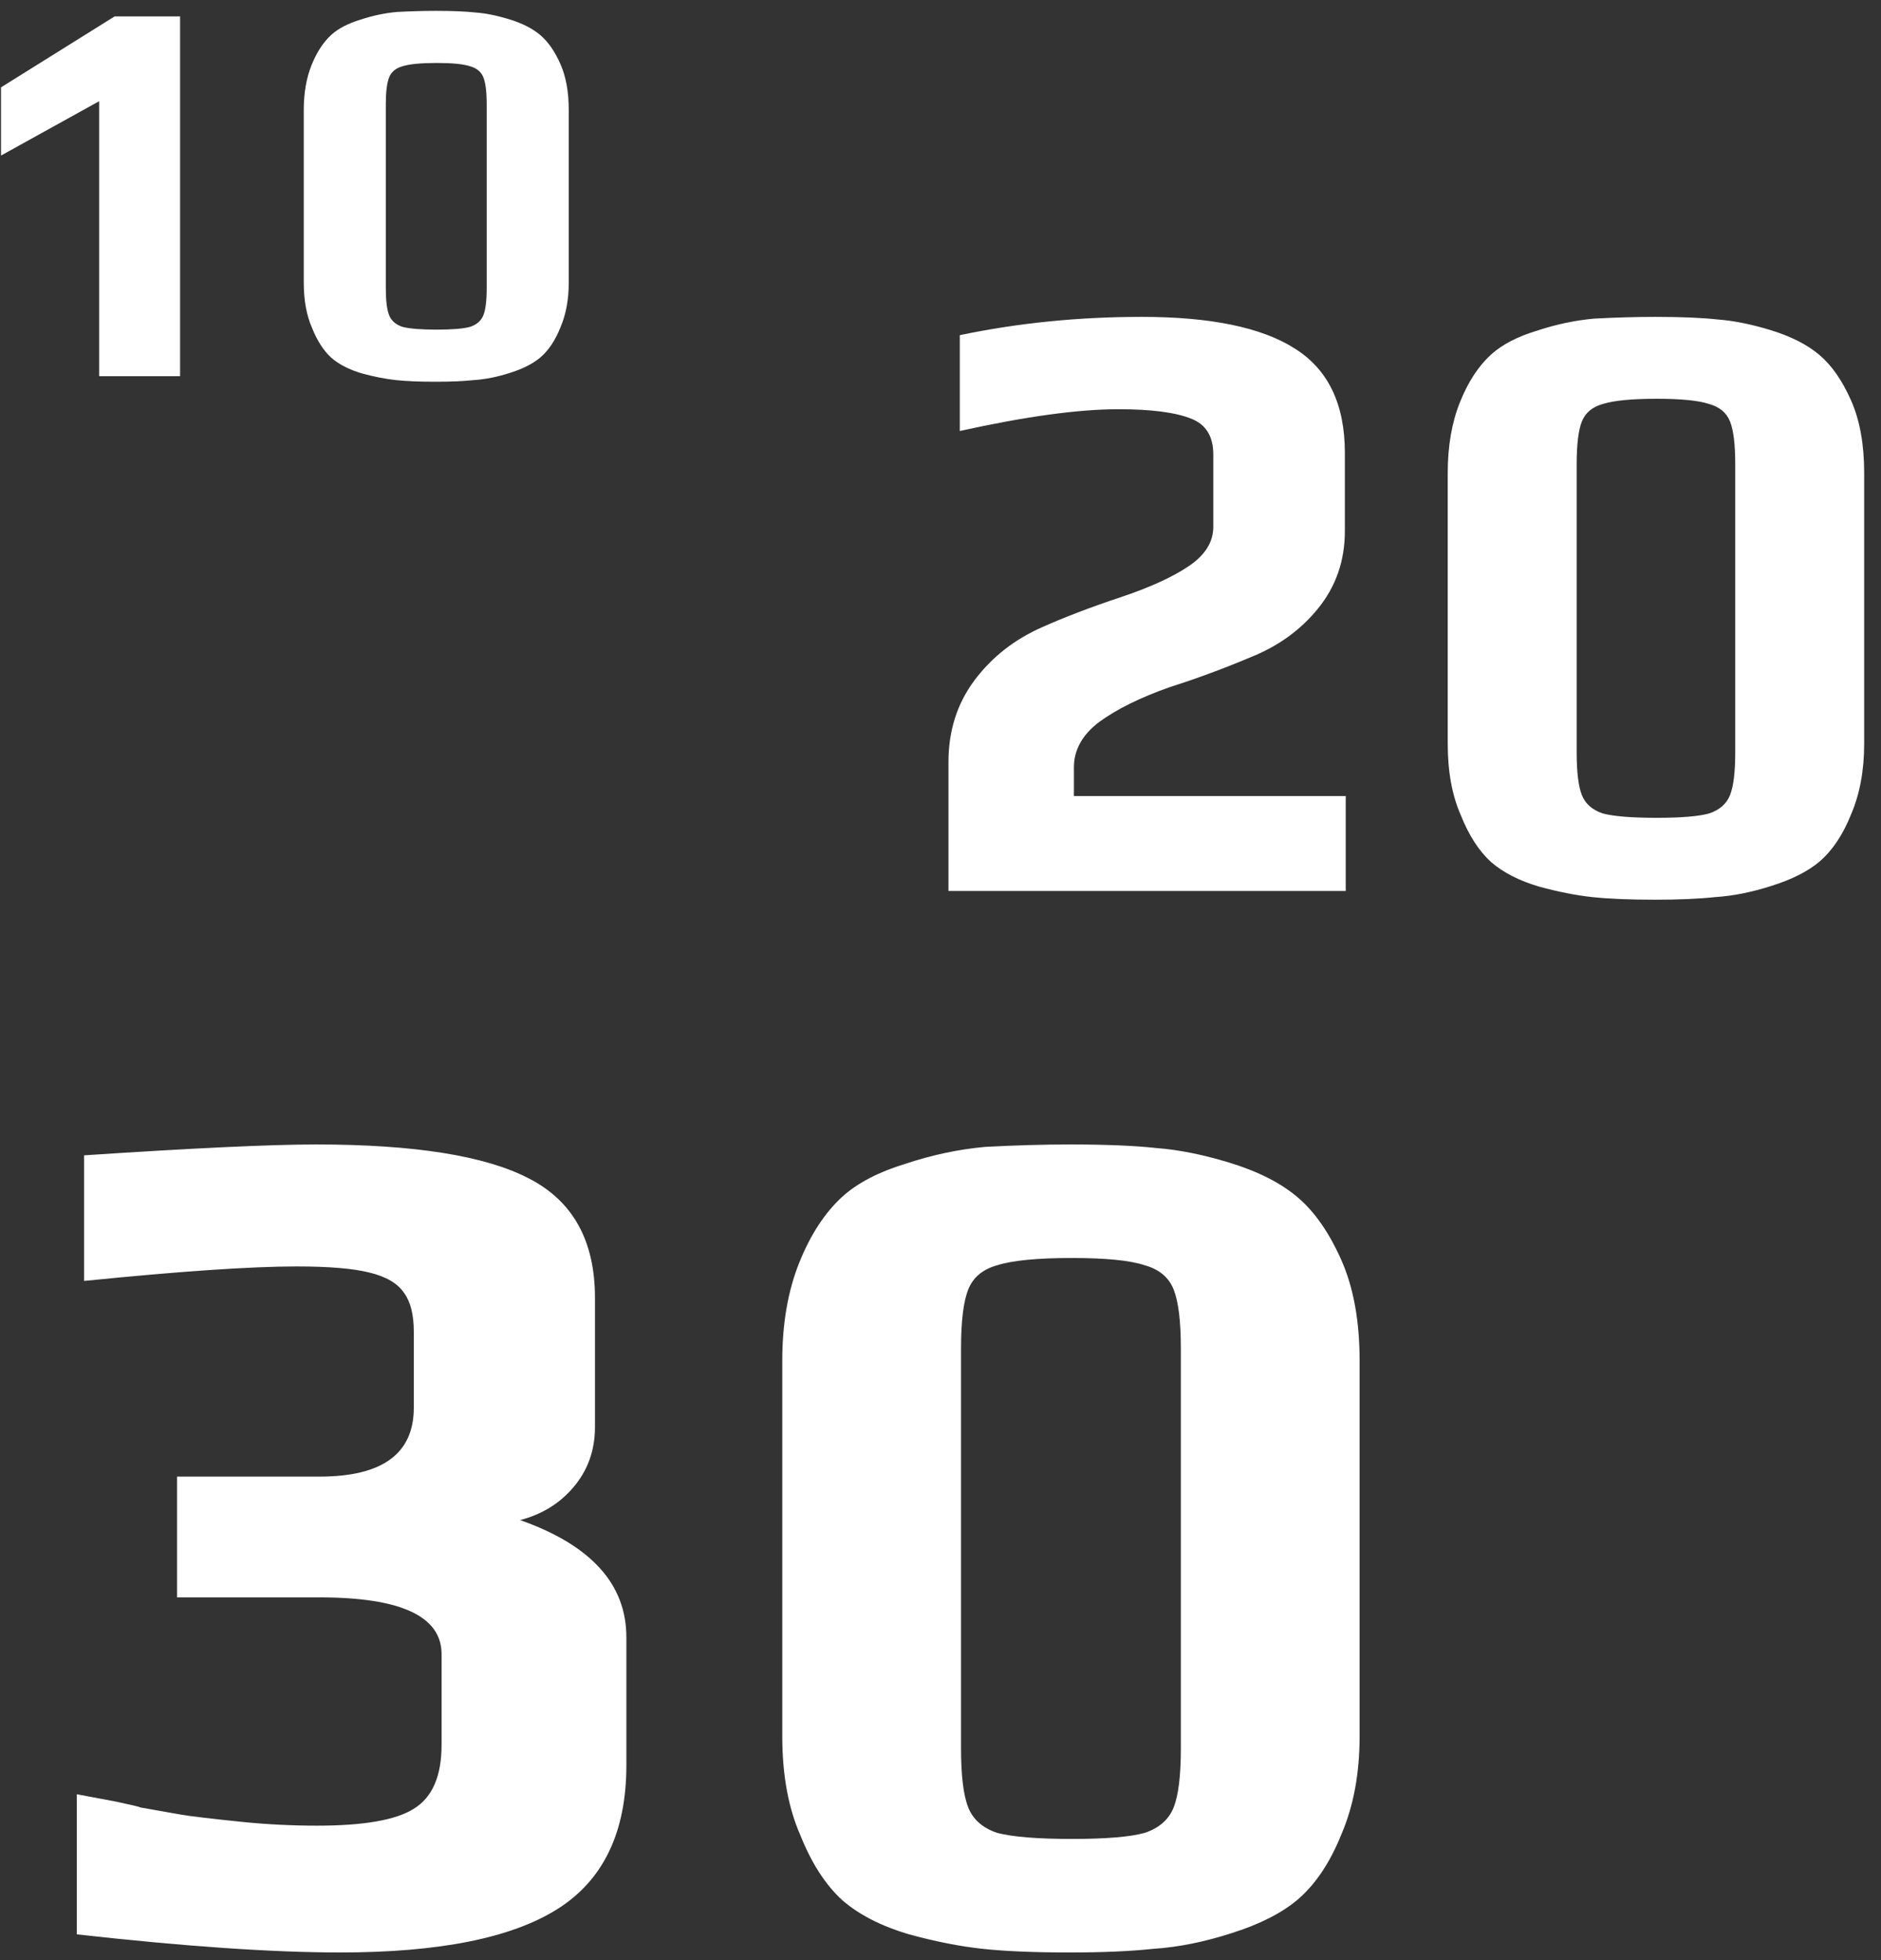
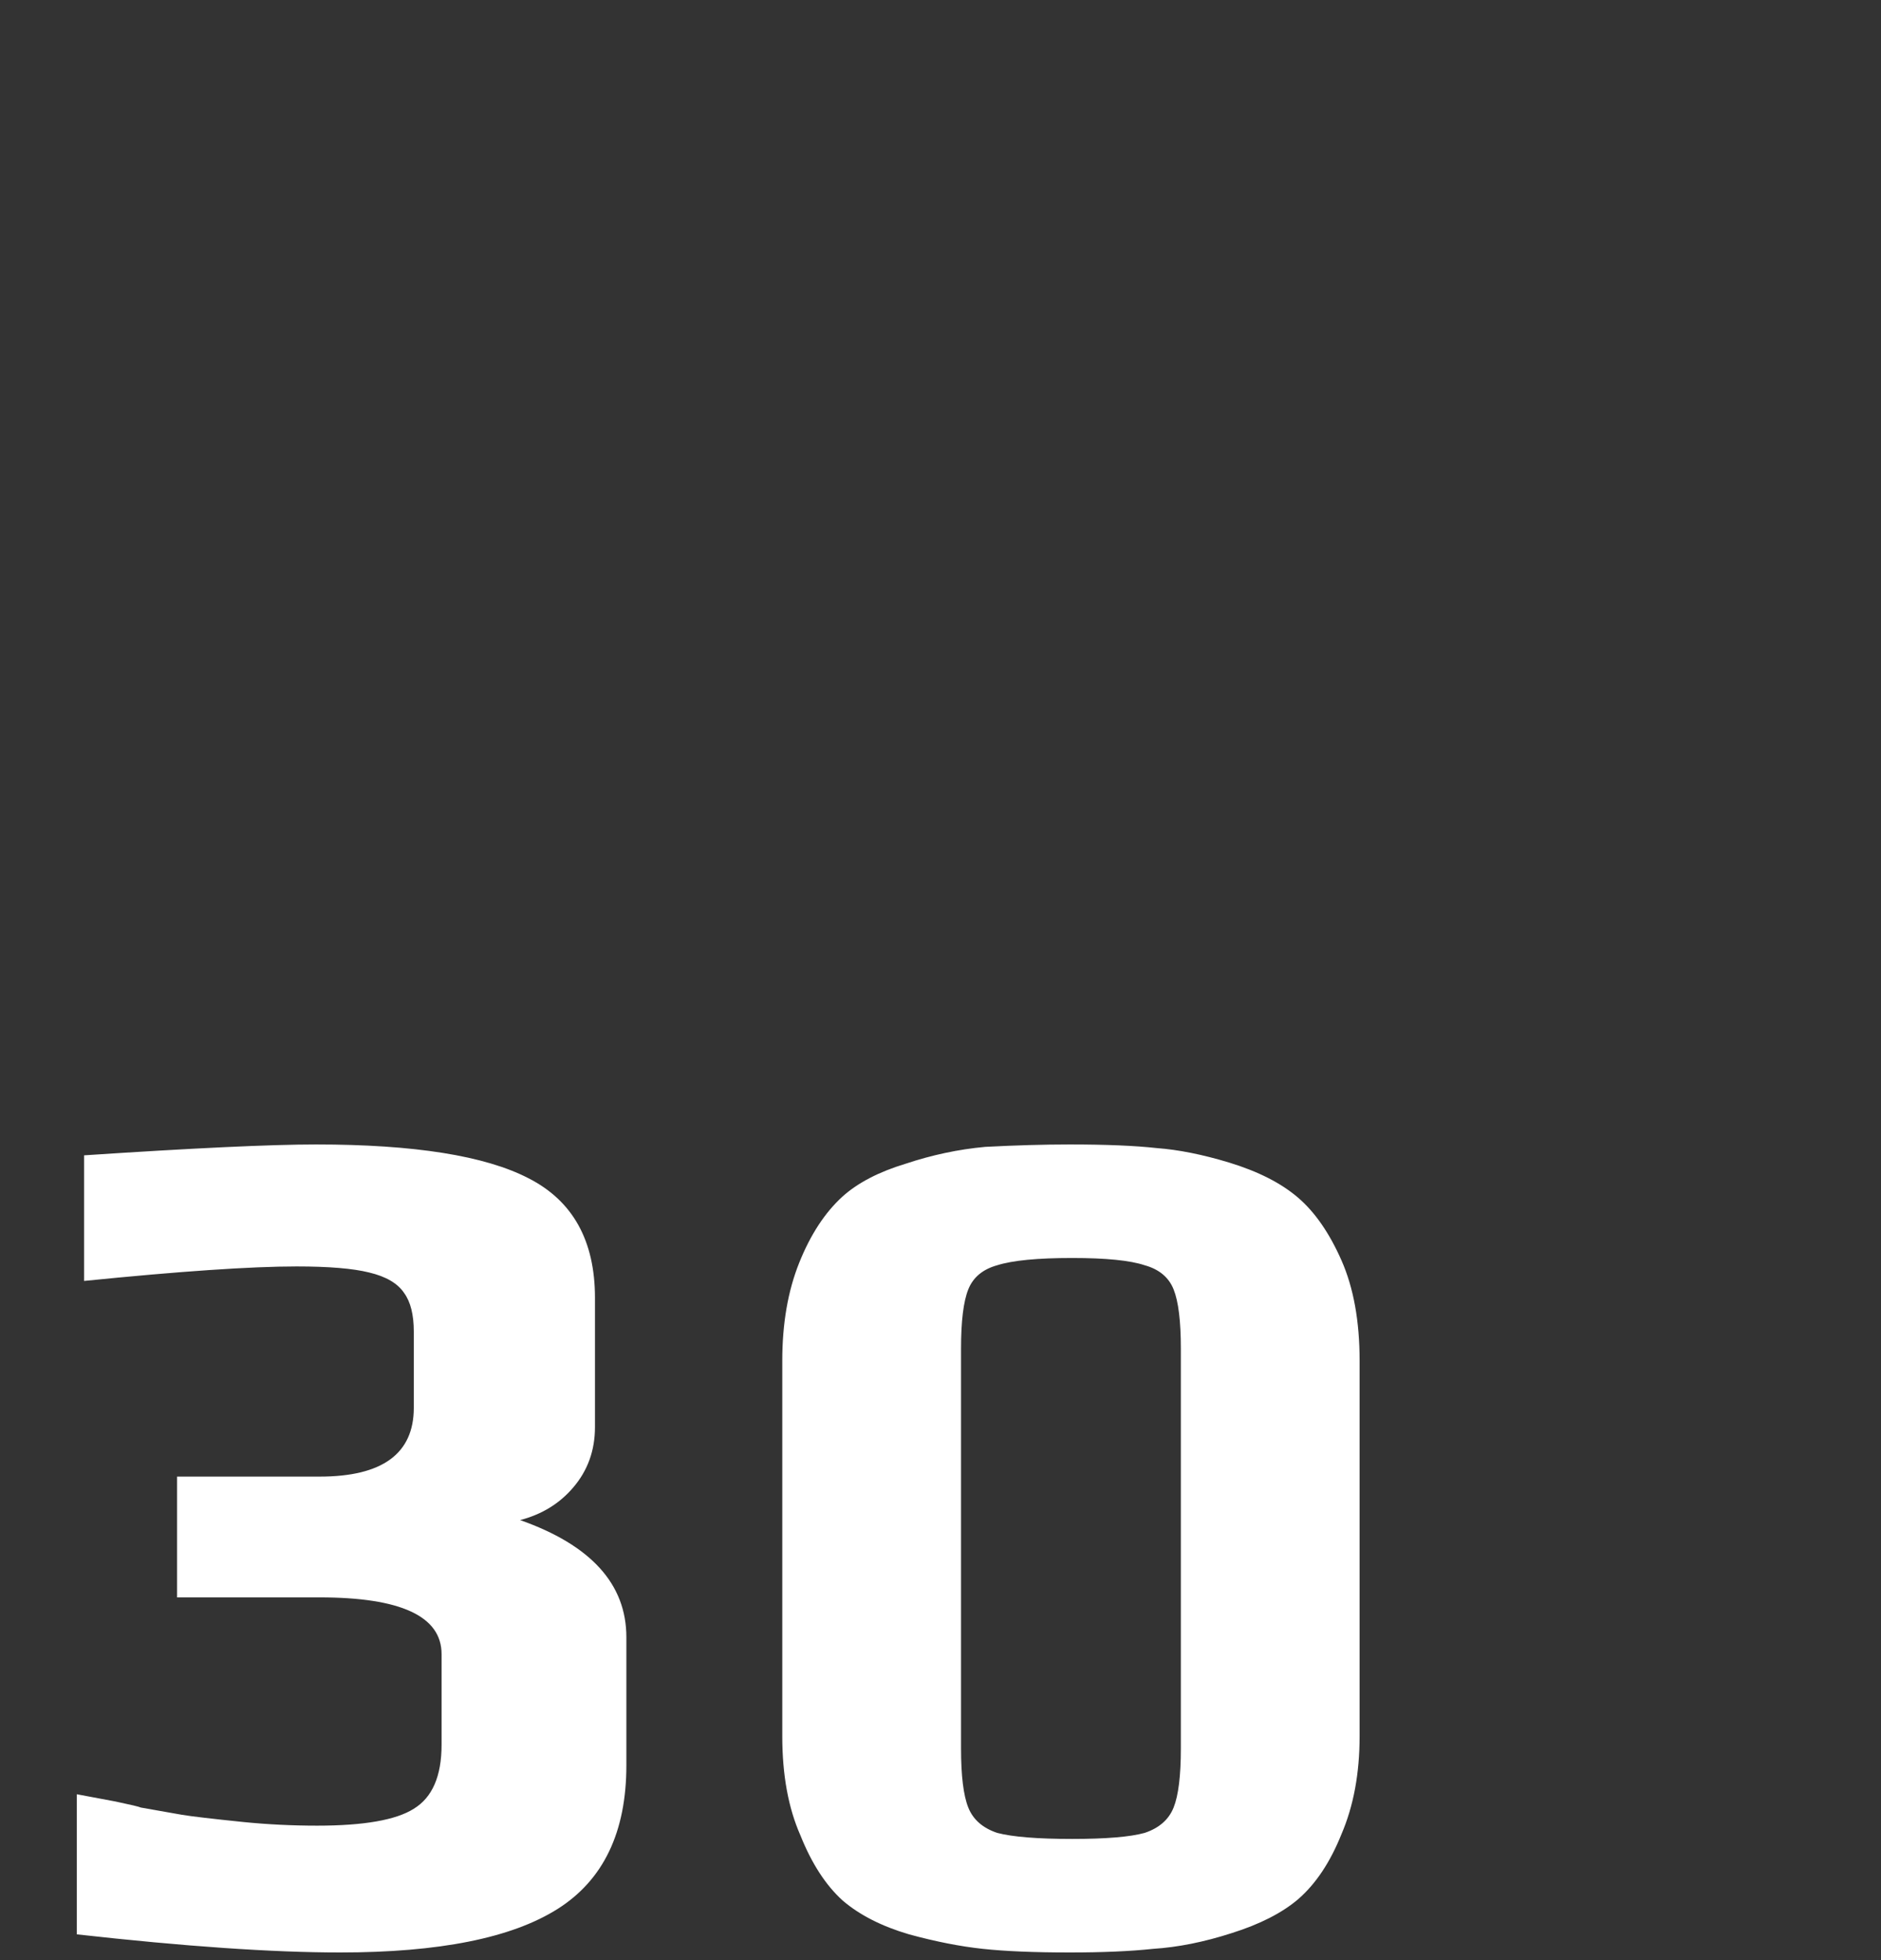
<svg xmlns="http://www.w3.org/2000/svg" width="95" height="99" viewBox="0 0 95 99" fill="none">
  <rect x="0" y="0" width="95" height="99" fill="#333333" stroke="none" />
-   <path d="M5.007 5.112L0.051 7.856V4.412L5.791 0.828H9.095V19H5.007V5.112ZM22.005 19.28C21.184 19.28 20.512 19.252 19.989 19.196C19.467 19.14 18.897 19.028 18.281 18.86C17.647 18.673 17.133 18.412 16.741 18.076C16.349 17.721 16.023 17.217 15.761 16.564C15.481 15.929 15.341 15.164 15.341 14.268V5.56C15.341 4.701 15.472 3.945 15.733 3.292C15.995 2.639 16.331 2.125 16.741 1.752C17.096 1.435 17.581 1.183 18.197 0.996C18.813 0.791 19.429 0.66 20.045 0.604C20.755 0.567 21.408 0.548 22.005 0.548C22.845 0.548 23.517 0.576 24.021 0.632C24.525 0.669 25.085 0.781 25.701 0.968C26.373 1.173 26.905 1.444 27.297 1.78C27.689 2.116 28.025 2.601 28.305 3.236C28.585 3.871 28.725 4.645 28.725 5.56V14.268C28.725 15.127 28.585 15.883 28.305 16.536C28.044 17.189 27.708 17.693 27.297 18.048C26.924 18.365 26.411 18.627 25.757 18.832C25.123 19.037 24.516 19.159 23.937 19.196C23.415 19.252 22.771 19.28 22.005 19.28ZM22.061 16.648C22.845 16.648 23.405 16.601 23.741 16.508C24.077 16.396 24.301 16.2 24.413 15.92C24.525 15.64 24.581 15.183 24.581 14.548V5.28C24.581 4.645 24.525 4.188 24.413 3.908C24.301 3.628 24.077 3.441 23.741 3.348C23.405 3.236 22.845 3.18 22.061 3.18C21.259 3.18 20.68 3.236 20.325 3.348C19.989 3.441 19.765 3.628 19.653 3.908C19.541 4.188 19.485 4.645 19.485 5.28V14.548C19.485 15.183 19.541 15.64 19.653 15.92C19.765 16.2 19.989 16.396 20.325 16.508C20.68 16.601 21.259 16.648 22.061 16.648Z" fill="white" />
-   <path d="M47.902 38.488C47.902 36.904 48.342 35.525 49.222 34.352C50.102 33.179 51.246 32.284 52.654 31.668C53.769 31.169 55.074 30.671 56.57 30.172C58.066 29.673 59.225 29.145 60.046 28.588C60.868 28.031 61.278 27.371 61.278 26.608V22.956C61.278 22.047 60.912 21.445 60.178 21.152C59.386 20.829 58.154 20.668 56.482 20.668C54.458 20.668 51.789 21.035 48.474 21.768V16.928C51.408 16.312 54.473 16.004 57.67 16.004C61.132 16.004 63.698 16.532 65.37 17.588C67.072 18.644 67.922 20.404 67.922 22.868V26.828C67.922 28.324 67.468 29.629 66.558 30.744C65.678 31.829 64.534 32.651 63.126 33.208C61.806 33.765 60.457 34.264 59.078 34.704C57.582 35.232 56.394 35.819 55.514 36.464C54.664 37.109 54.238 37.872 54.238 38.752V40.204H67.966V45H47.902V38.488ZM83.59 45.44C82.299 45.44 81.243 45.396 80.422 45.308C79.6 45.22 78.706 45.044 77.738 44.78C76.74 44.487 75.934 44.076 75.318 43.548C74.702 42.991 74.188 42.199 73.778 41.172C73.338 40.175 73.118 38.972 73.118 37.564V23.88C73.118 22.531 73.323 21.343 73.734 20.316C74.144 19.289 74.672 18.483 75.318 17.896C75.875 17.397 76.638 17.001 77.606 16.708C78.574 16.385 79.542 16.18 80.51 16.092C81.624 16.033 82.651 16.004 83.59 16.004C84.91 16.004 85.966 16.048 86.758 16.136C87.55 16.195 88.43 16.371 89.398 16.664C90.454 16.987 91.29 17.412 91.906 17.94C92.522 18.468 93.05 19.231 93.49 20.228C93.93 21.225 94.15 22.443 94.15 23.88V37.564C94.15 38.913 93.93 40.101 93.49 41.128C93.079 42.155 92.551 42.947 91.906 43.504C91.319 44.003 90.512 44.413 89.486 44.736C88.488 45.059 87.535 45.249 86.626 45.308C85.804 45.396 84.792 45.44 83.59 45.44ZM83.678 41.304C84.91 41.304 85.79 41.231 86.318 41.084C86.846 40.908 87.198 40.6 87.374 40.16C87.55 39.72 87.638 39.001 87.638 38.004V23.44C87.638 22.443 87.55 21.724 87.374 21.284C87.198 20.844 86.846 20.551 86.318 20.404C85.79 20.228 84.91 20.14 83.678 20.14C82.416 20.14 81.507 20.228 80.95 20.404C80.422 20.551 80.07 20.844 79.894 21.284C79.718 21.724 79.63 22.443 79.63 23.44V38.004C79.63 39.001 79.718 39.72 79.894 40.16C80.07 40.6 80.422 40.908 80.95 41.084C81.507 41.231 82.416 41.304 83.678 41.304Z" fill="white" />
  <path d="M17.178 98.61C13.762 98.61 9.329 98.305 3.88 97.695V90.619L5.832 90.985C6.605 91.148 7.032 91.249 7.113 91.29L9.187 91.656C9.675 91.737 10.712 91.859 12.298 92.022C13.518 92.144 14.758 92.205 16.019 92.205C18.378 92.205 20.004 91.92 20.899 91.351C21.834 90.782 22.302 89.704 22.302 88.118V83.543C22.302 81.632 20.248 80.676 16.141 80.676H8.943V74.576H16.141C19.313 74.576 20.899 73.417 20.899 71.099V67.256C20.899 66.402 20.736 65.751 20.411 65.304C20.086 64.816 19.496 64.47 18.642 64.267C17.829 64.064 16.609 63.962 14.982 63.962C12.664 63.962 9.085 64.206 4.246 64.694V58.35C9.777 57.984 13.681 57.801 15.958 57.801C20.919 57.801 24.498 58.37 26.694 59.509C28.931 60.648 30.049 62.661 30.049 65.548V72.075C30.049 73.254 29.683 74.271 28.951 75.125C28.26 75.938 27.365 76.487 26.267 76.772C29.846 78.033 31.635 80.005 31.635 82.689V89.155C31.635 92.53 30.476 94.95 28.158 96.414C25.84 97.878 22.18 98.61 17.178 98.61ZM54.027 98.61C52.237 98.61 50.773 98.549 49.635 98.427C48.496 98.305 47.256 98.061 45.914 97.695C44.531 97.288 43.413 96.719 42.559 95.987C41.705 95.214 40.993 94.116 40.424 92.693C39.814 91.31 39.509 89.643 39.509 87.691V68.72C39.509 66.849 39.793 65.202 40.363 63.779C40.932 62.356 41.664 61.237 42.559 60.424C43.331 59.733 44.389 59.184 45.731 58.777C47.073 58.33 48.415 58.045 49.757 57.923C51.302 57.842 52.725 57.801 54.027 57.801C55.857 57.801 57.321 57.862 58.419 57.984C59.517 58.065 60.737 58.309 62.079 58.716C63.543 59.163 64.702 59.753 65.556 60.485C66.41 61.217 67.142 62.274 67.752 63.657C68.362 65.04 68.667 66.727 68.667 68.72V87.691C68.667 89.562 68.362 91.209 67.752 92.632C67.182 94.055 66.45 95.153 65.556 95.926C64.742 96.617 63.624 97.187 62.201 97.634C60.818 98.081 59.496 98.346 58.236 98.427C57.097 98.549 55.694 98.61 54.027 98.61ZM54.149 92.876C55.857 92.876 57.077 92.774 57.809 92.571C58.541 92.327 59.029 91.9 59.273 91.29C59.517 90.68 59.639 89.684 59.639 88.301V68.11C59.639 66.727 59.517 65.731 59.273 65.121C59.029 64.511 58.541 64.104 57.809 63.901C57.077 63.657 55.857 63.535 54.149 63.535C52.4 63.535 51.139 63.657 50.367 63.901C49.635 64.104 49.147 64.511 48.903 65.121C48.659 65.731 48.537 66.727 48.537 68.11V88.301C48.537 89.684 48.659 90.68 48.903 91.29C49.147 91.9 49.635 92.327 50.367 92.571C51.139 92.774 52.4 92.876 54.149 92.876Z" fill="white" />
</svg>